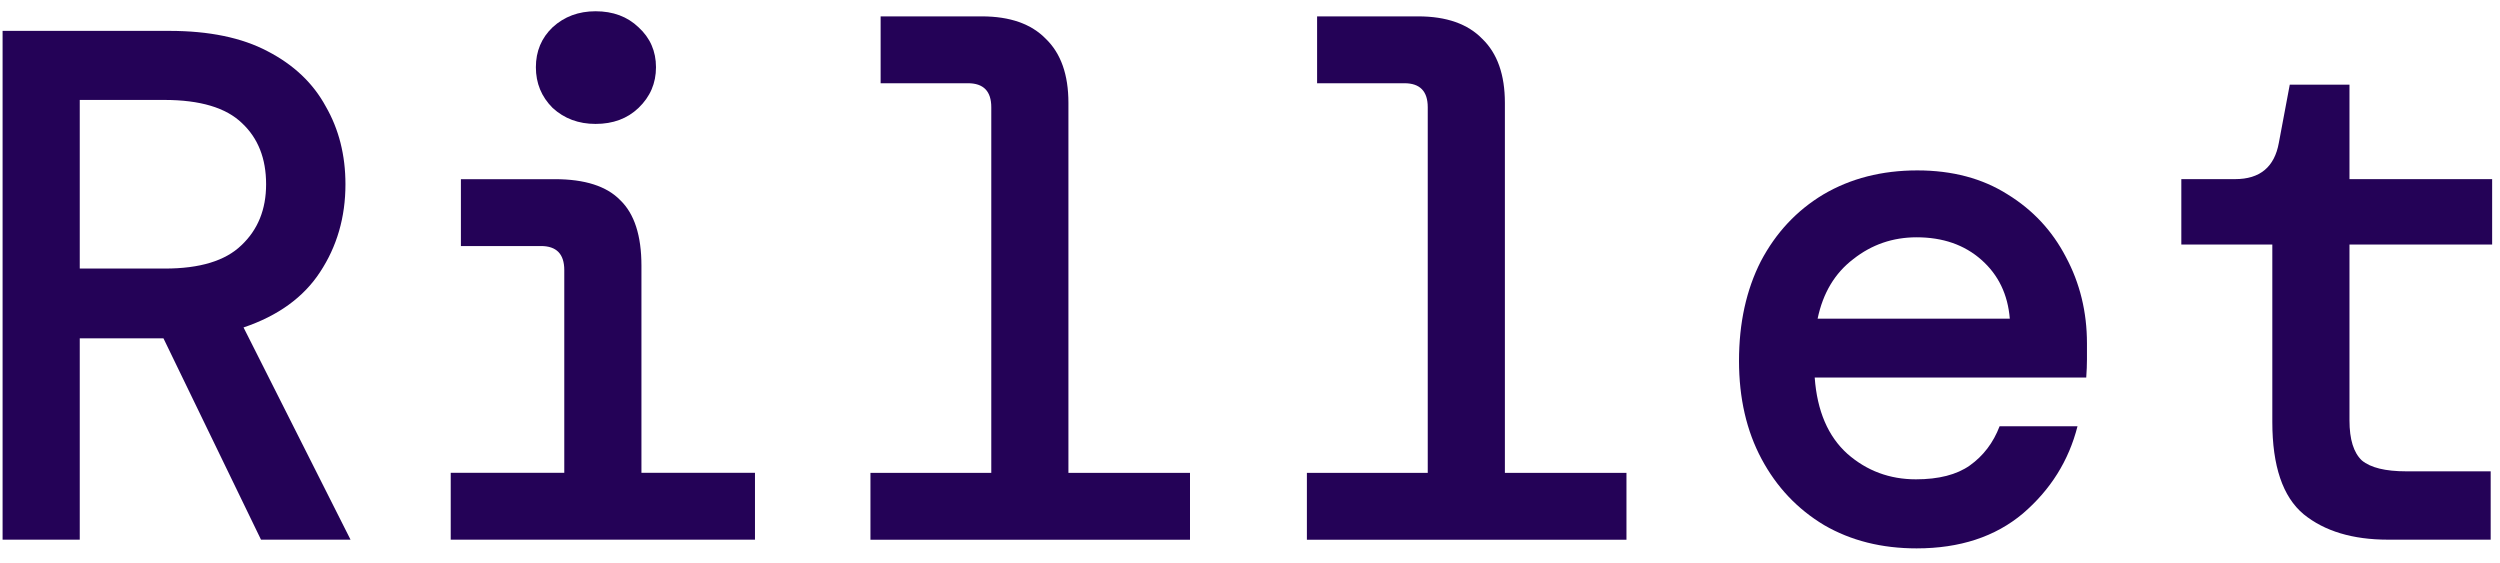
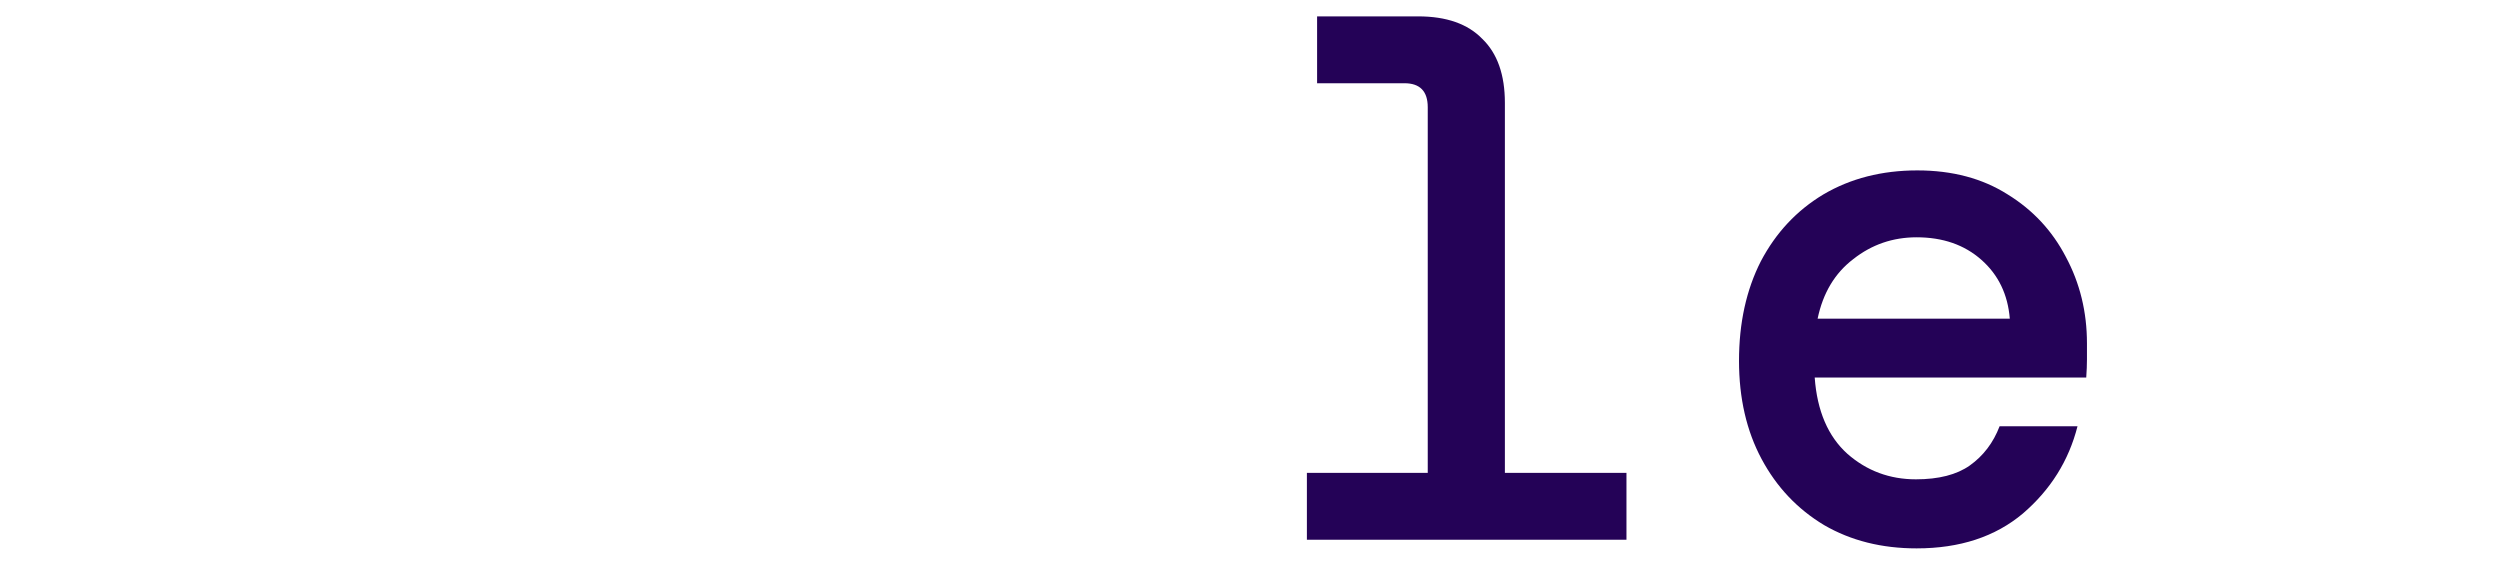
<svg xmlns="http://www.w3.org/2000/svg" fill="none" viewBox="0 0 111 25" height="25" width="111">
  <g clip-path="url(#clip0_783_510263)">
-     <path fill="#240257" d="M106.03 23.961C104.457 23.961 103.207 23.584 102.28 22.831C101.354 22.057 100.891 20.69 100.891 18.733V10.858H96.851V7.953H99.242C100.341 7.953 100.988 7.415 101.181 6.34L101.666 3.758H104.317V7.953H110.651V10.858H104.317V18.668C104.317 19.507 104.5 20.099 104.866 20.443C105.253 20.766 105.911 20.927 106.838 20.927H110.586V23.961H106.03Z" />
    <path fill="#240257" d="M85.098 24.348C83.546 24.348 82.178 24.004 80.993 23.316C79.808 22.606 78.882 21.627 78.214 20.379C77.546 19.131 77.212 17.679 77.212 16.022C77.212 14.344 77.535 12.87 78.181 11.601C78.849 10.331 79.776 9.341 80.961 8.631C82.168 7.921 83.557 7.566 85.13 7.566C86.682 7.566 88.018 7.921 89.138 8.631C90.258 9.32 91.12 10.245 91.724 11.407C92.348 12.569 92.661 13.849 92.661 15.247C92.661 15.463 92.661 15.699 92.661 15.957C92.661 16.194 92.65 16.463 92.629 16.764H80.573C80.681 18.249 81.166 19.378 82.028 20.153C82.889 20.906 83.902 21.282 85.066 21.282C86.078 21.282 86.876 21.078 87.457 20.669C88.061 20.239 88.502 19.658 88.782 18.927H92.241C91.853 20.454 91.045 21.745 89.817 22.799C88.588 23.832 87.016 24.348 85.098 24.348ZM85.098 10.536C84.042 10.536 83.105 10.858 82.286 11.504C81.467 12.128 80.939 13.01 80.702 14.15H89.235C89.149 13.074 88.729 12.203 87.974 11.536C87.22 10.869 86.261 10.536 85.098 10.536Z" />
    <path fill="#240257" d="M58.026 23.963V20.994H63.392V4.761C63.392 4.051 63.047 3.696 62.357 3.696H58.479V0.727H62.971C64.221 0.727 65.169 1.06 65.815 1.727C66.483 2.372 66.817 3.319 66.817 4.567V20.994H72.215V23.963H58.026Z" />
-     <path fill="#240257" d="M38.648 23.963V20.994H44.013V4.761C44.013 4.051 43.668 3.696 42.978 3.696H39.1V0.727H43.592C44.842 0.727 45.79 1.06 46.437 1.727C47.105 2.372 47.438 3.319 47.438 4.567V20.994H52.836V23.963H38.648Z" />
-     <path fill="#240257" d="M26.443 5.502C25.689 5.502 25.054 5.266 24.537 4.792C24.041 4.297 23.793 3.695 23.793 2.985C23.793 2.275 24.041 1.683 24.537 1.21C25.054 0.737 25.689 0.5 26.443 0.5C27.219 0.5 27.855 0.737 28.35 1.21C28.867 1.683 29.126 2.275 29.126 2.985C29.126 3.695 28.867 4.297 28.35 4.792C27.855 5.266 27.219 5.502 26.443 5.502ZM20.012 23.962V20.993H25.054V11.989C25.054 11.279 24.709 10.924 24.019 10.924H20.464V7.955H24.633C25.969 7.955 26.939 8.267 27.542 8.891C28.167 9.493 28.48 10.462 28.48 11.796V20.993H33.521V23.962H20.012Z" />
-     <path fill="#240257" d="M0.115 23.962V1.371H7.516C9.283 1.371 10.738 1.672 11.88 2.275C13.043 2.877 13.905 3.695 14.465 4.728C15.047 5.739 15.338 6.89 15.338 8.181C15.338 9.644 14.961 10.945 14.207 12.086C13.474 13.205 12.343 14.022 10.813 14.539L15.564 23.962H11.589L7.258 15.023H3.541V23.962H0.115ZM3.541 11.924H7.323C8.874 11.924 10.005 11.58 10.716 10.892C11.449 10.203 11.815 9.3 11.815 8.181C11.815 7.04 11.46 6.137 10.748 5.47C10.037 4.781 8.885 4.437 7.29 4.437H3.541V11.924Z" />
  </g>
  <defs>
    <clipPath id="clip0_783_510263">
      <rect transform="translate(0.115 0.5)" fill="white" height="24" width="110.769" />
    </clipPath>
  </defs>
</svg>